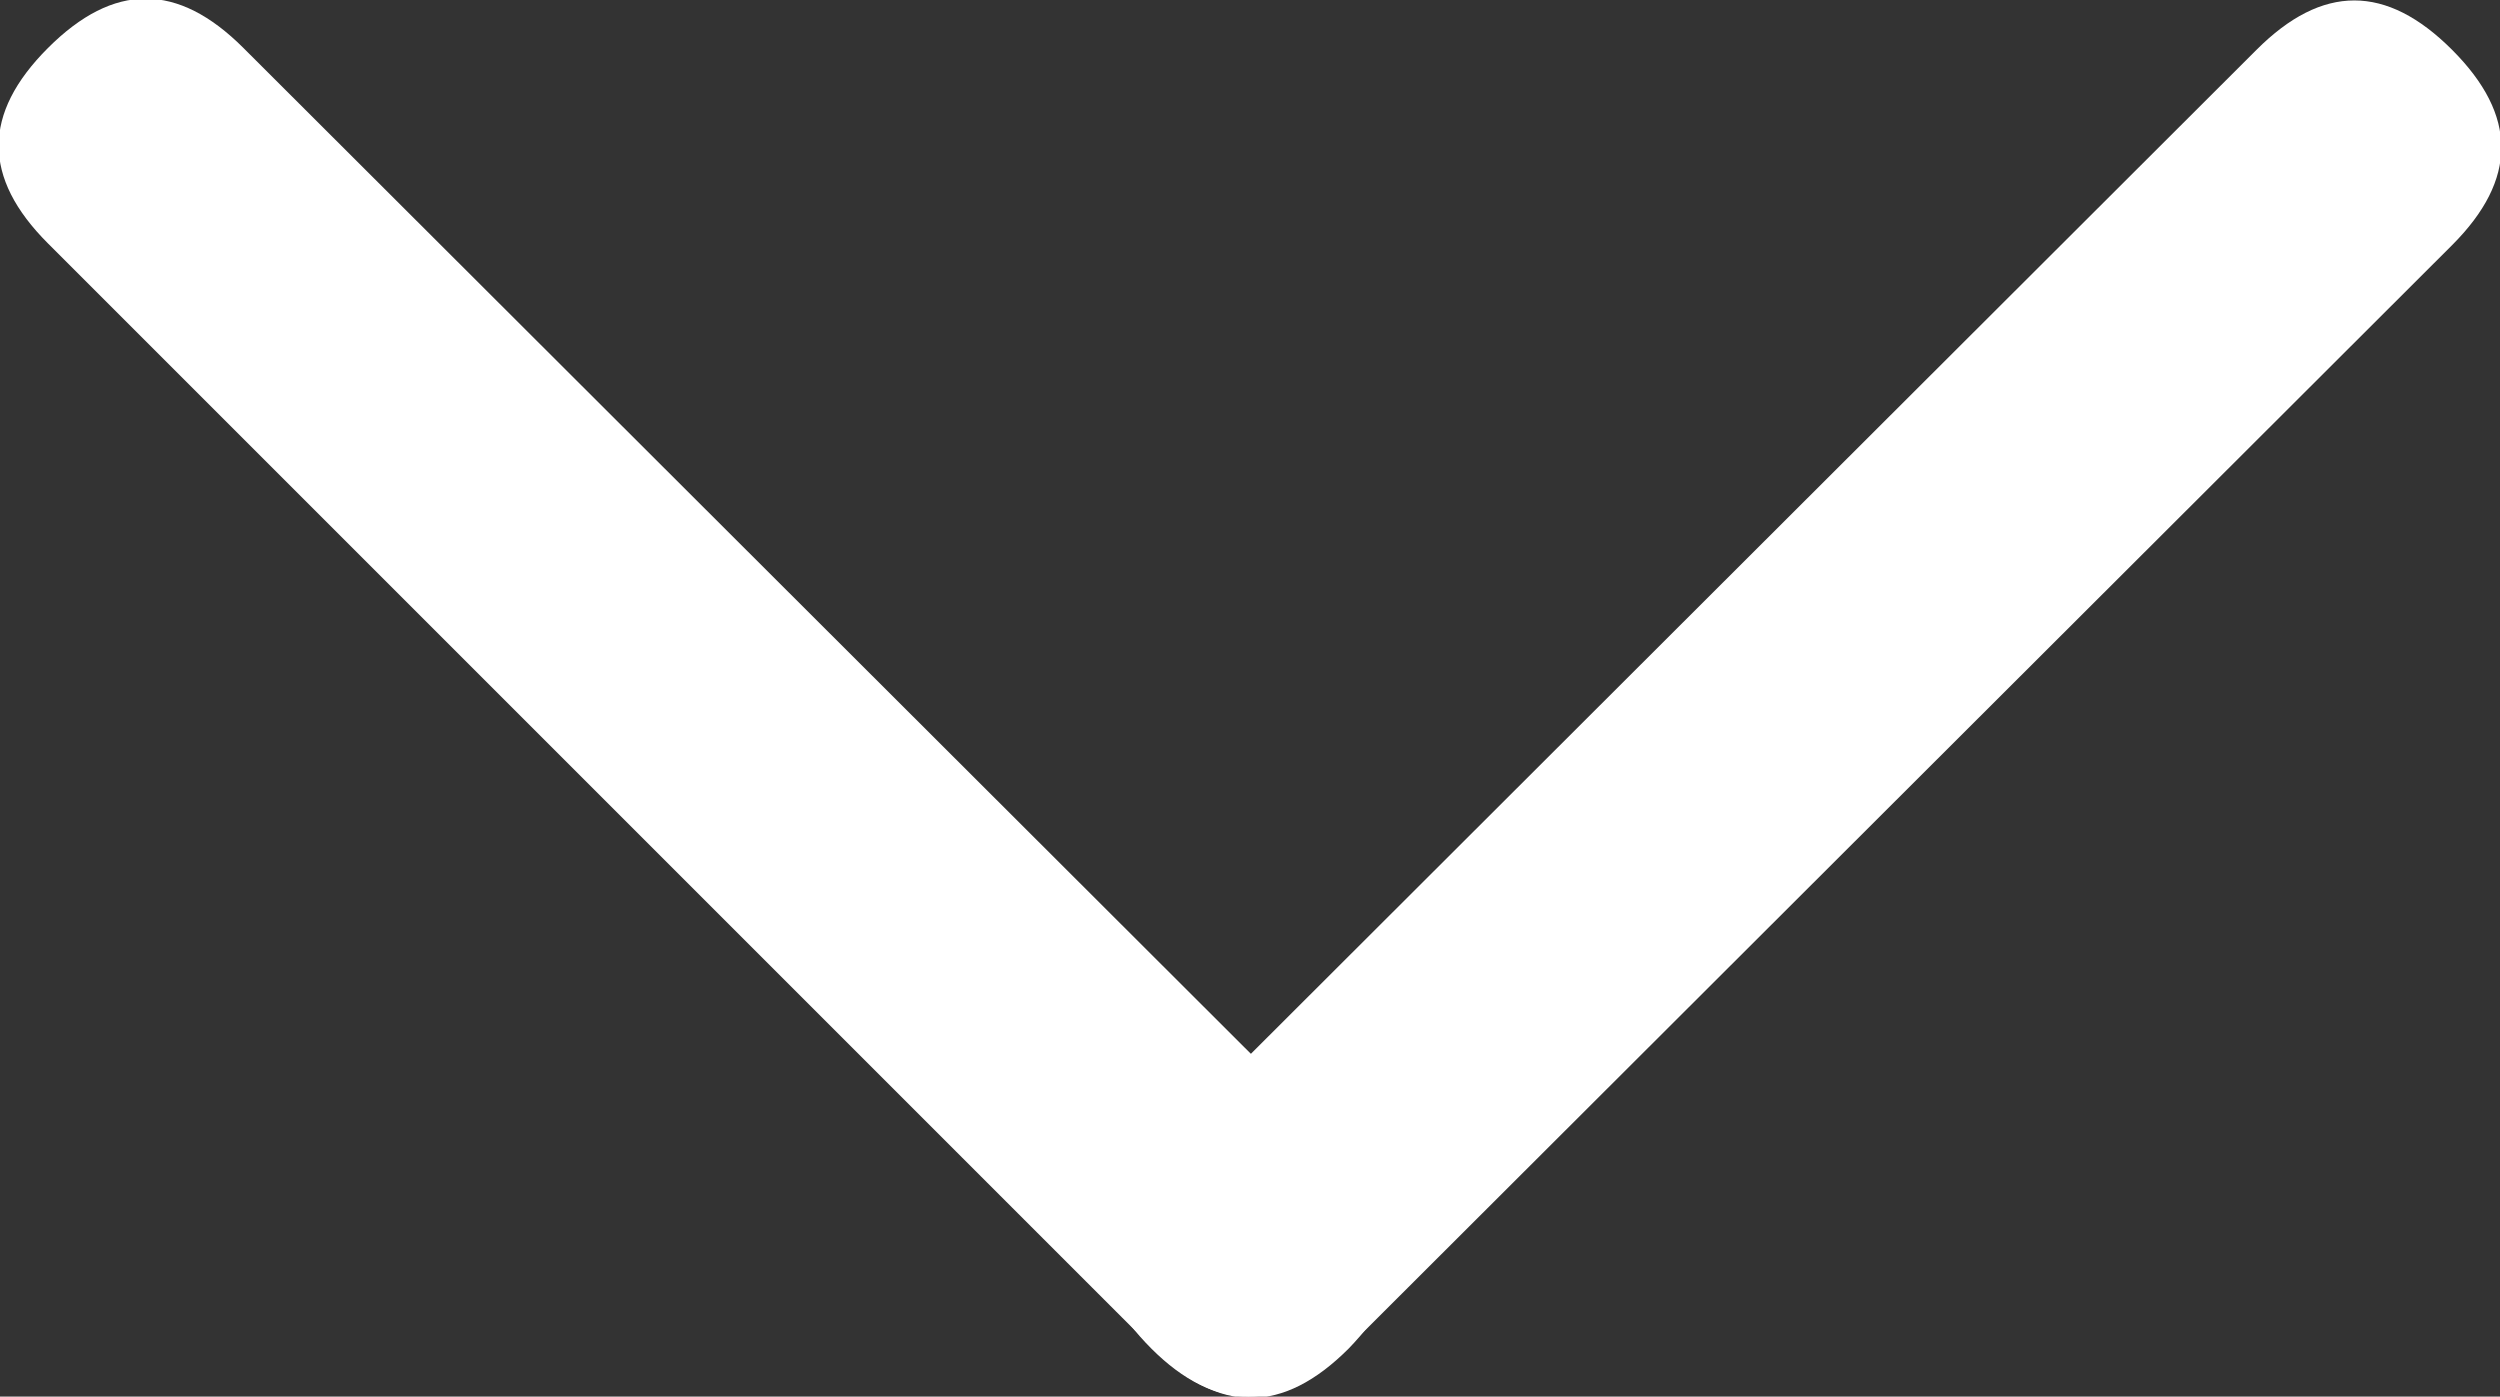
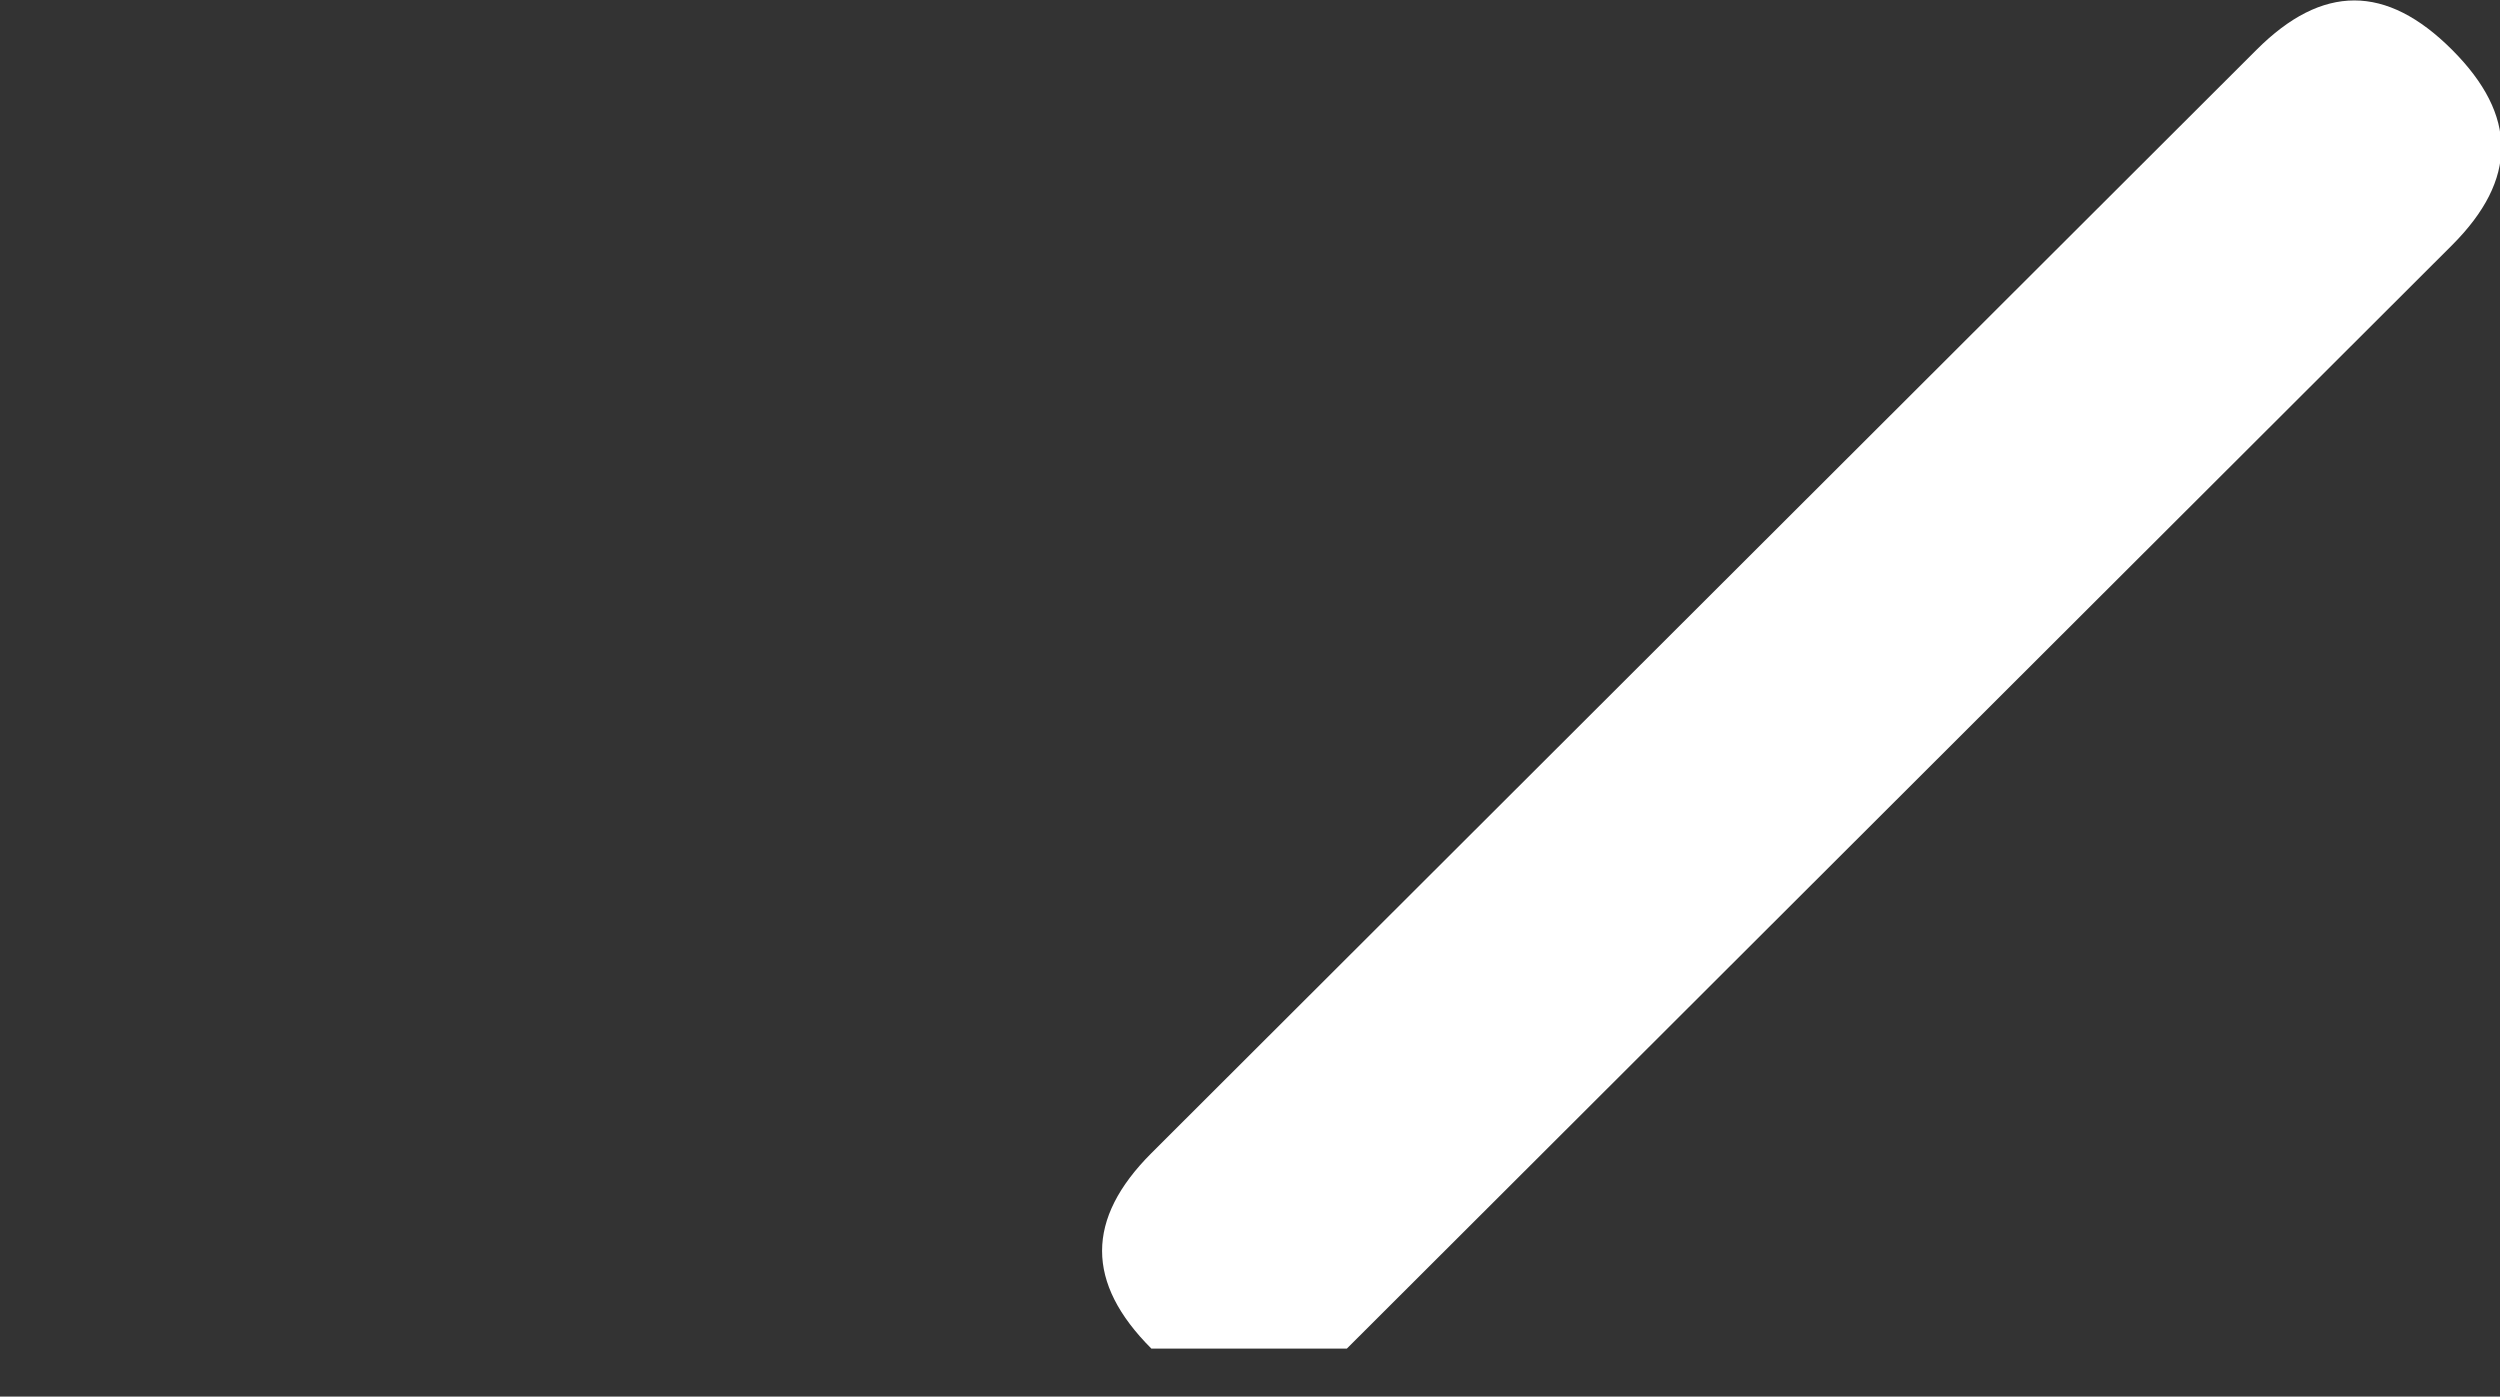
<svg xmlns="http://www.w3.org/2000/svg" id="arrow-white-01" viewBox="0 0 14.07 7.86">
  <rect x="0" y="0" width="14.07" height="7.86" fill="#333333" stroke="none" />
  <style>.st0{fill:#fff}</style>
-   <path class="st0" d="M6.48 7.59c-.37-.37-.37-.73 0-1.1L12.7.28c.37-.37.73-.37 1.1 0 .37.37.37.73 0 1.1L7.58 7.59c-.37.36-.74.36-1.1 0z" />
-   <path class="st0" d="M7.59 7.59c-.37.37-.73.37-1.1 0L.27 1.37C-.1 1-.1.64.27.27.64-.1 1-.1 1.37.27l6.22 6.21c.36.38.36.74 0 1.11z" />
+   <path class="st0" d="M6.48 7.59c-.37-.37-.37-.73 0-1.1L12.7.28c.37-.37.73-.37 1.1 0 .37.37.37.73 0 1.1L7.58 7.59z" />
</svg>